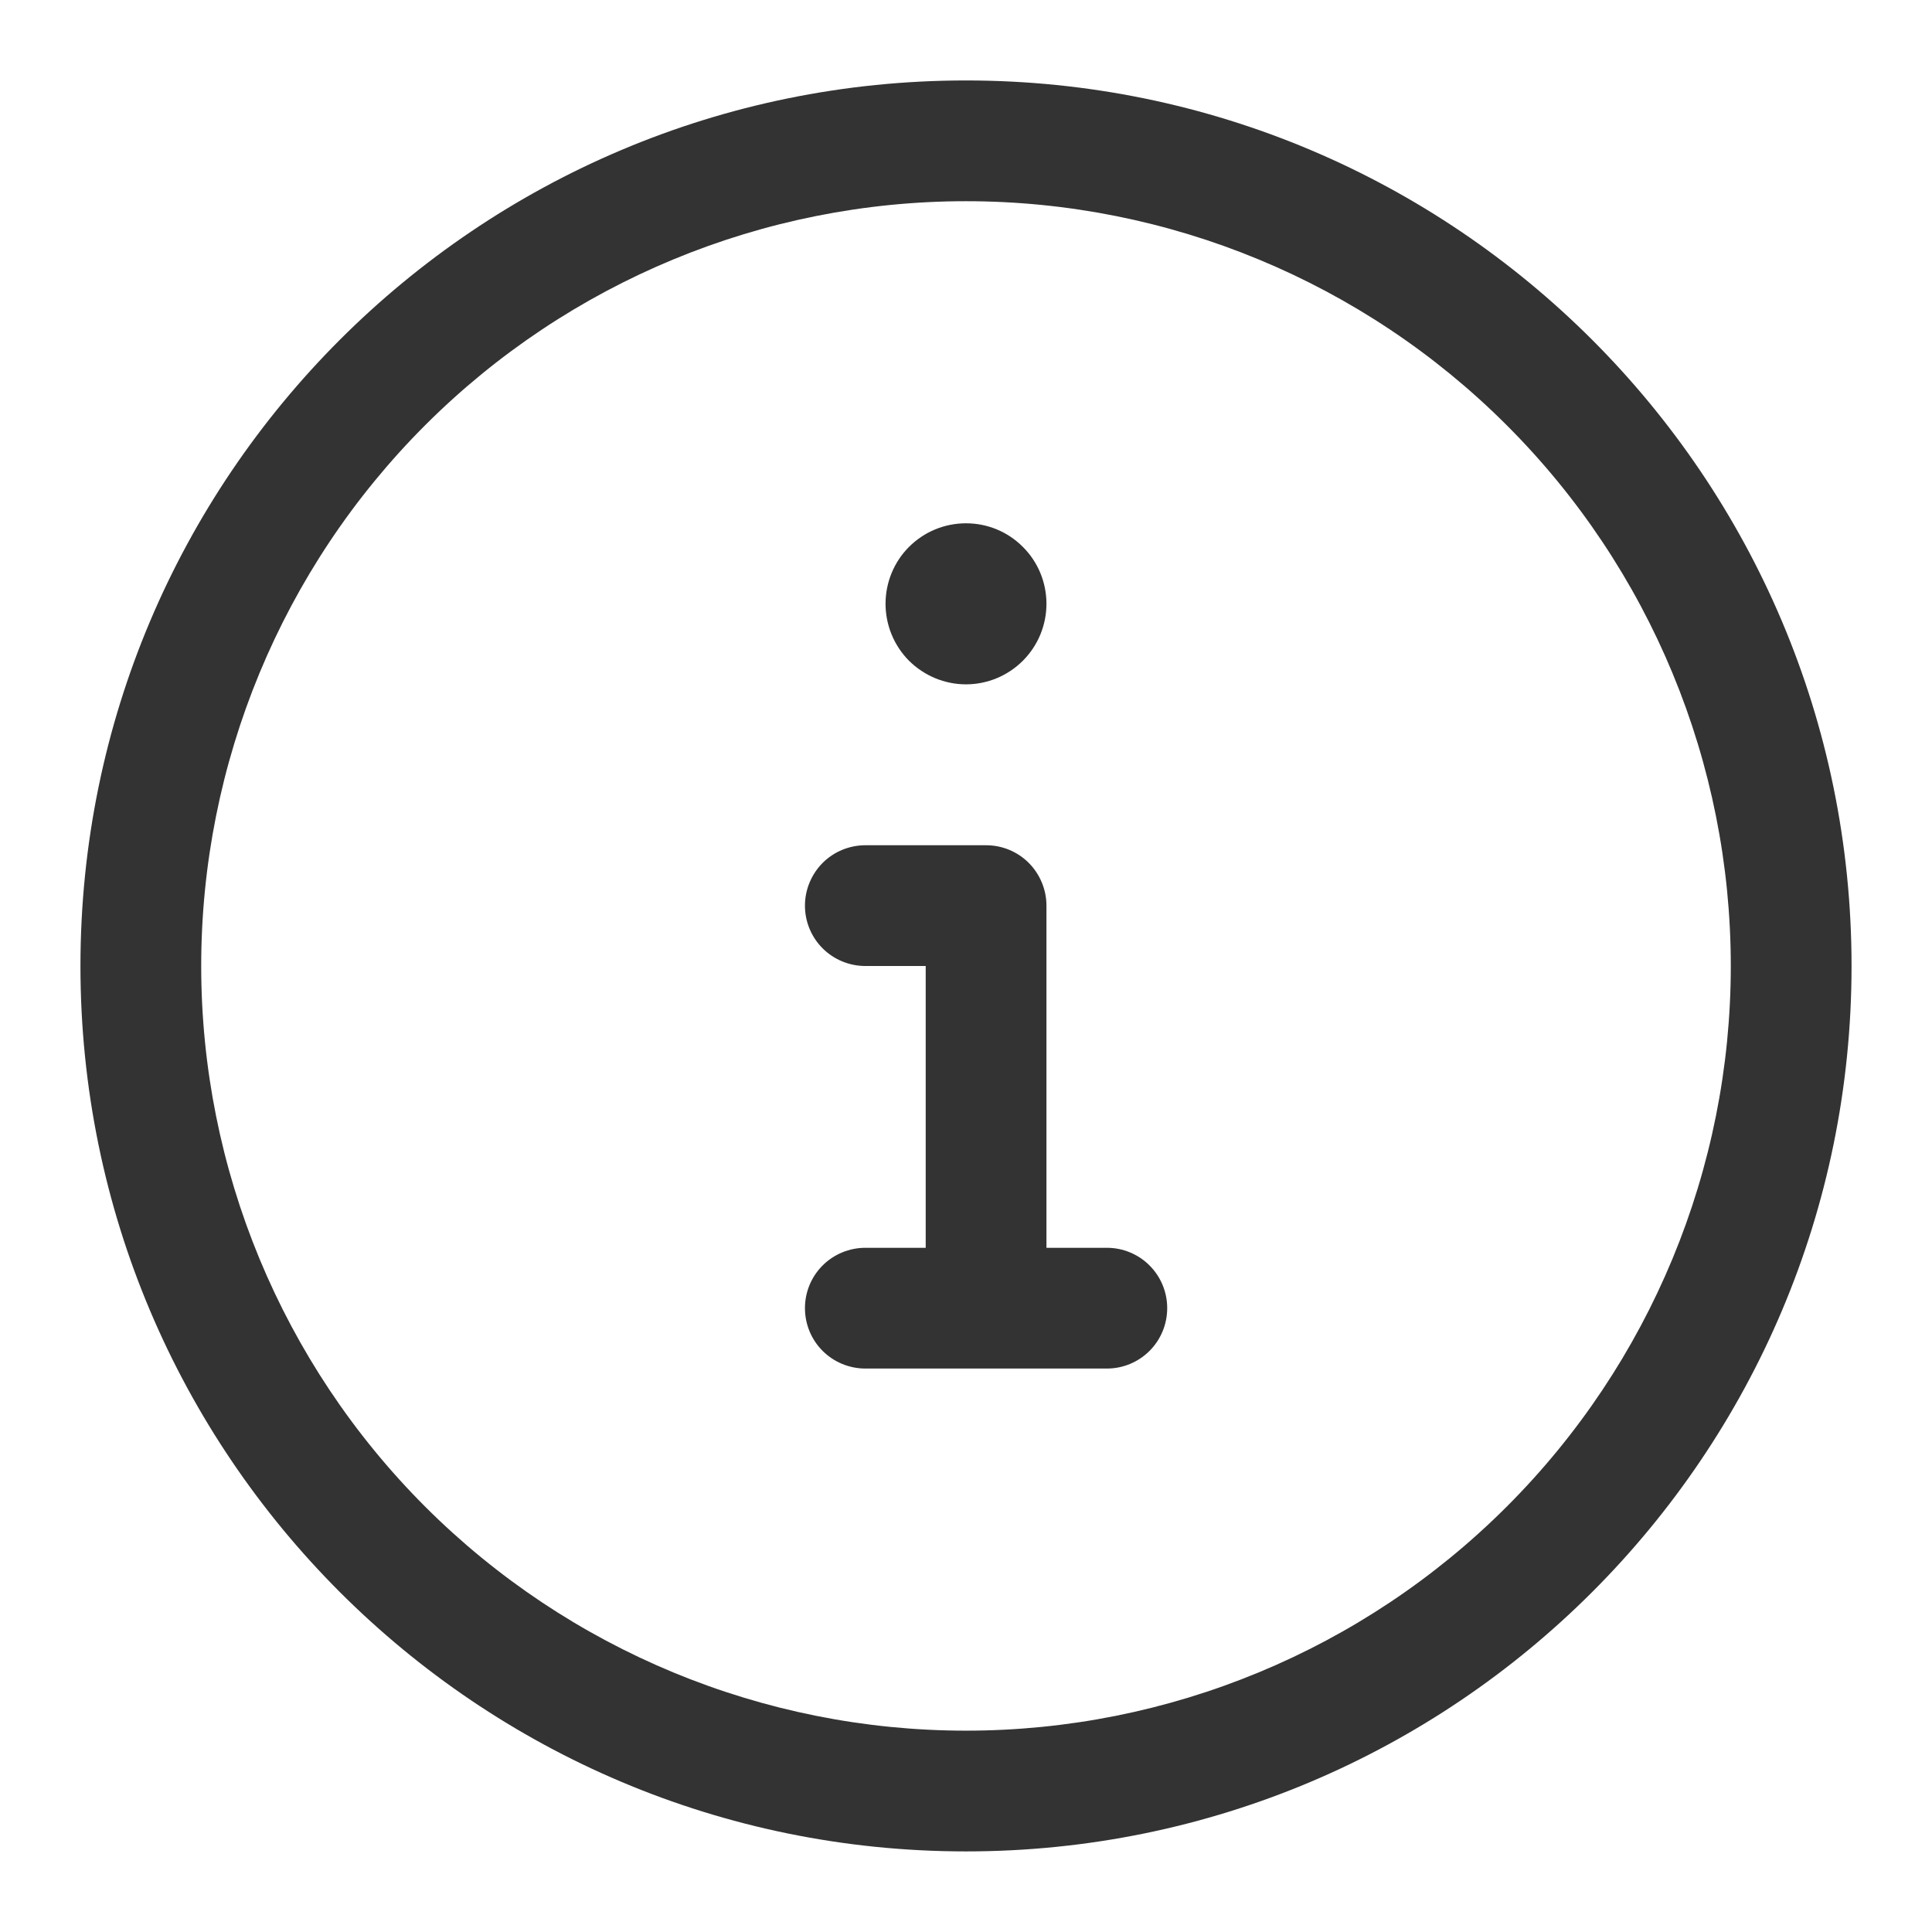
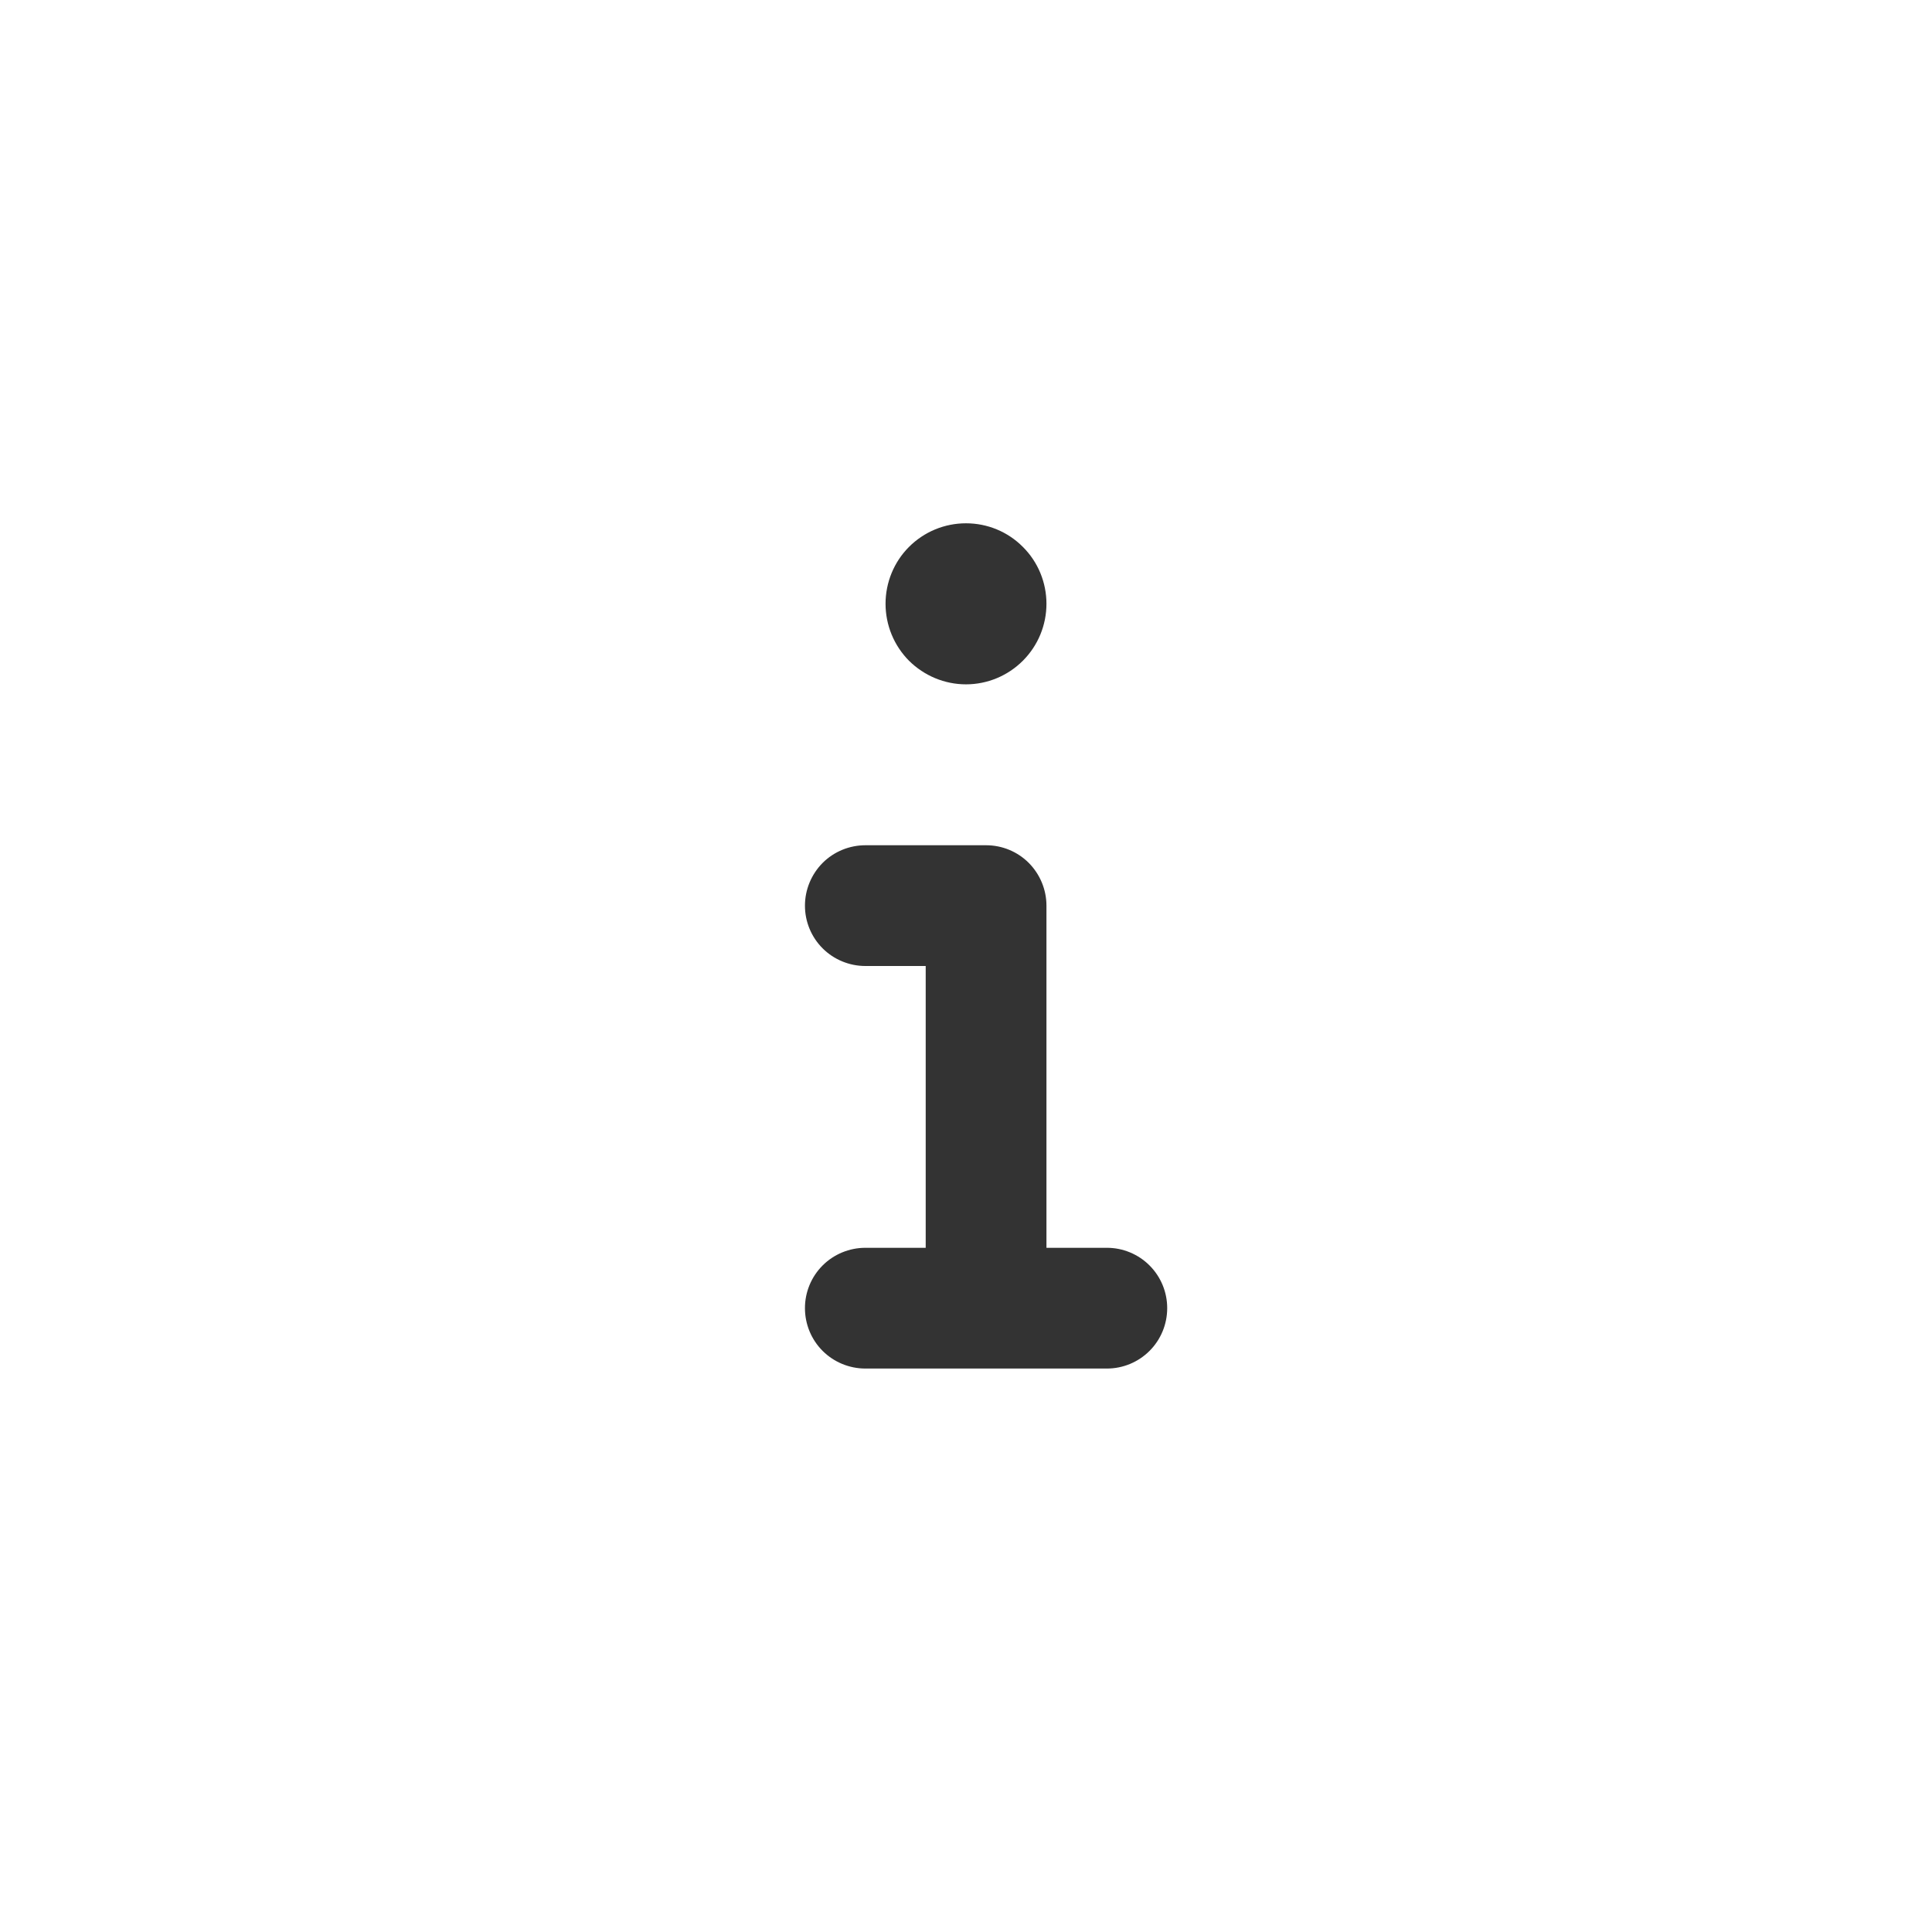
<svg xmlns="http://www.w3.org/2000/svg" width="14" height="14" viewBox="0 0 14 14" fill="none">
  <g clip-path="url(#clip0_232_6188)">
    <path d="M7.583 4.375C7.583 4.53 7.522 4.678 7.412 4.788C7.303 4.897 7.155 4.959 7 4.959C6.845 4.959 6.697 4.897 6.587 4.788C6.478 4.678 6.417 4.53 6.417 4.375C6.417 4.221 6.478 4.072 6.587 3.963C6.697 3.853 6.845 3.792 7 3.792C7.155 3.792 7.303 3.853 7.412 3.963C7.522 4.072 7.583 4.221 7.583 4.375ZM5.833 6.563C5.833 6.447 5.879 6.336 5.961 6.253C6.043 6.171 6.155 6.125 6.271 6.125H7.146C7.262 6.125 7.373 6.171 7.455 6.253C7.537 6.336 7.583 6.447 7.583 6.563V9.042H8.021C8.137 9.042 8.248 9.088 8.33 9.17C8.412 9.252 8.458 9.363 8.458 9.479C8.458 9.596 8.412 9.707 8.33 9.789C8.248 9.871 8.137 9.917 8.021 9.917H6.271C6.155 9.917 6.043 9.871 5.961 9.789C5.879 9.707 5.833 9.596 5.833 9.479C5.833 9.363 5.879 9.252 5.961 9.17C6.043 9.088 6.155 9.042 6.271 9.042H6.708V7H6.271C6.155 7 6.043 6.954 5.961 6.872C5.879 6.79 5.833 6.679 5.833 6.563Z" fill="#333333" />
-     <path d="M7 0.583C10.544 0.583 13.417 3.456 13.417 7C13.417 10.543 10.544 13.416 7 13.416C3.456 13.416 0.583 10.543 0.583 7C0.583 3.456 3.456 0.583 7 0.583ZM1.458 7C1.458 8.469 2.042 9.879 3.081 10.918C4.121 11.957 5.53 12.541 7 12.541C8.47 12.541 9.879 11.957 10.918 10.918C11.958 9.879 12.542 8.469 12.542 7C12.542 5.53 11.958 4.12 10.918 3.081C9.879 2.042 8.47 1.458 7 1.458C5.53 1.458 4.121 2.042 3.081 3.081C2.042 4.12 1.458 5.53 1.458 7Z" fill="#333333" />
  </g>
  <defs>
    <clipPath id="clip0_232_6188">
      <rect width="14" height="14" fill="white" />
    </clipPath>
  </defs>
</svg>